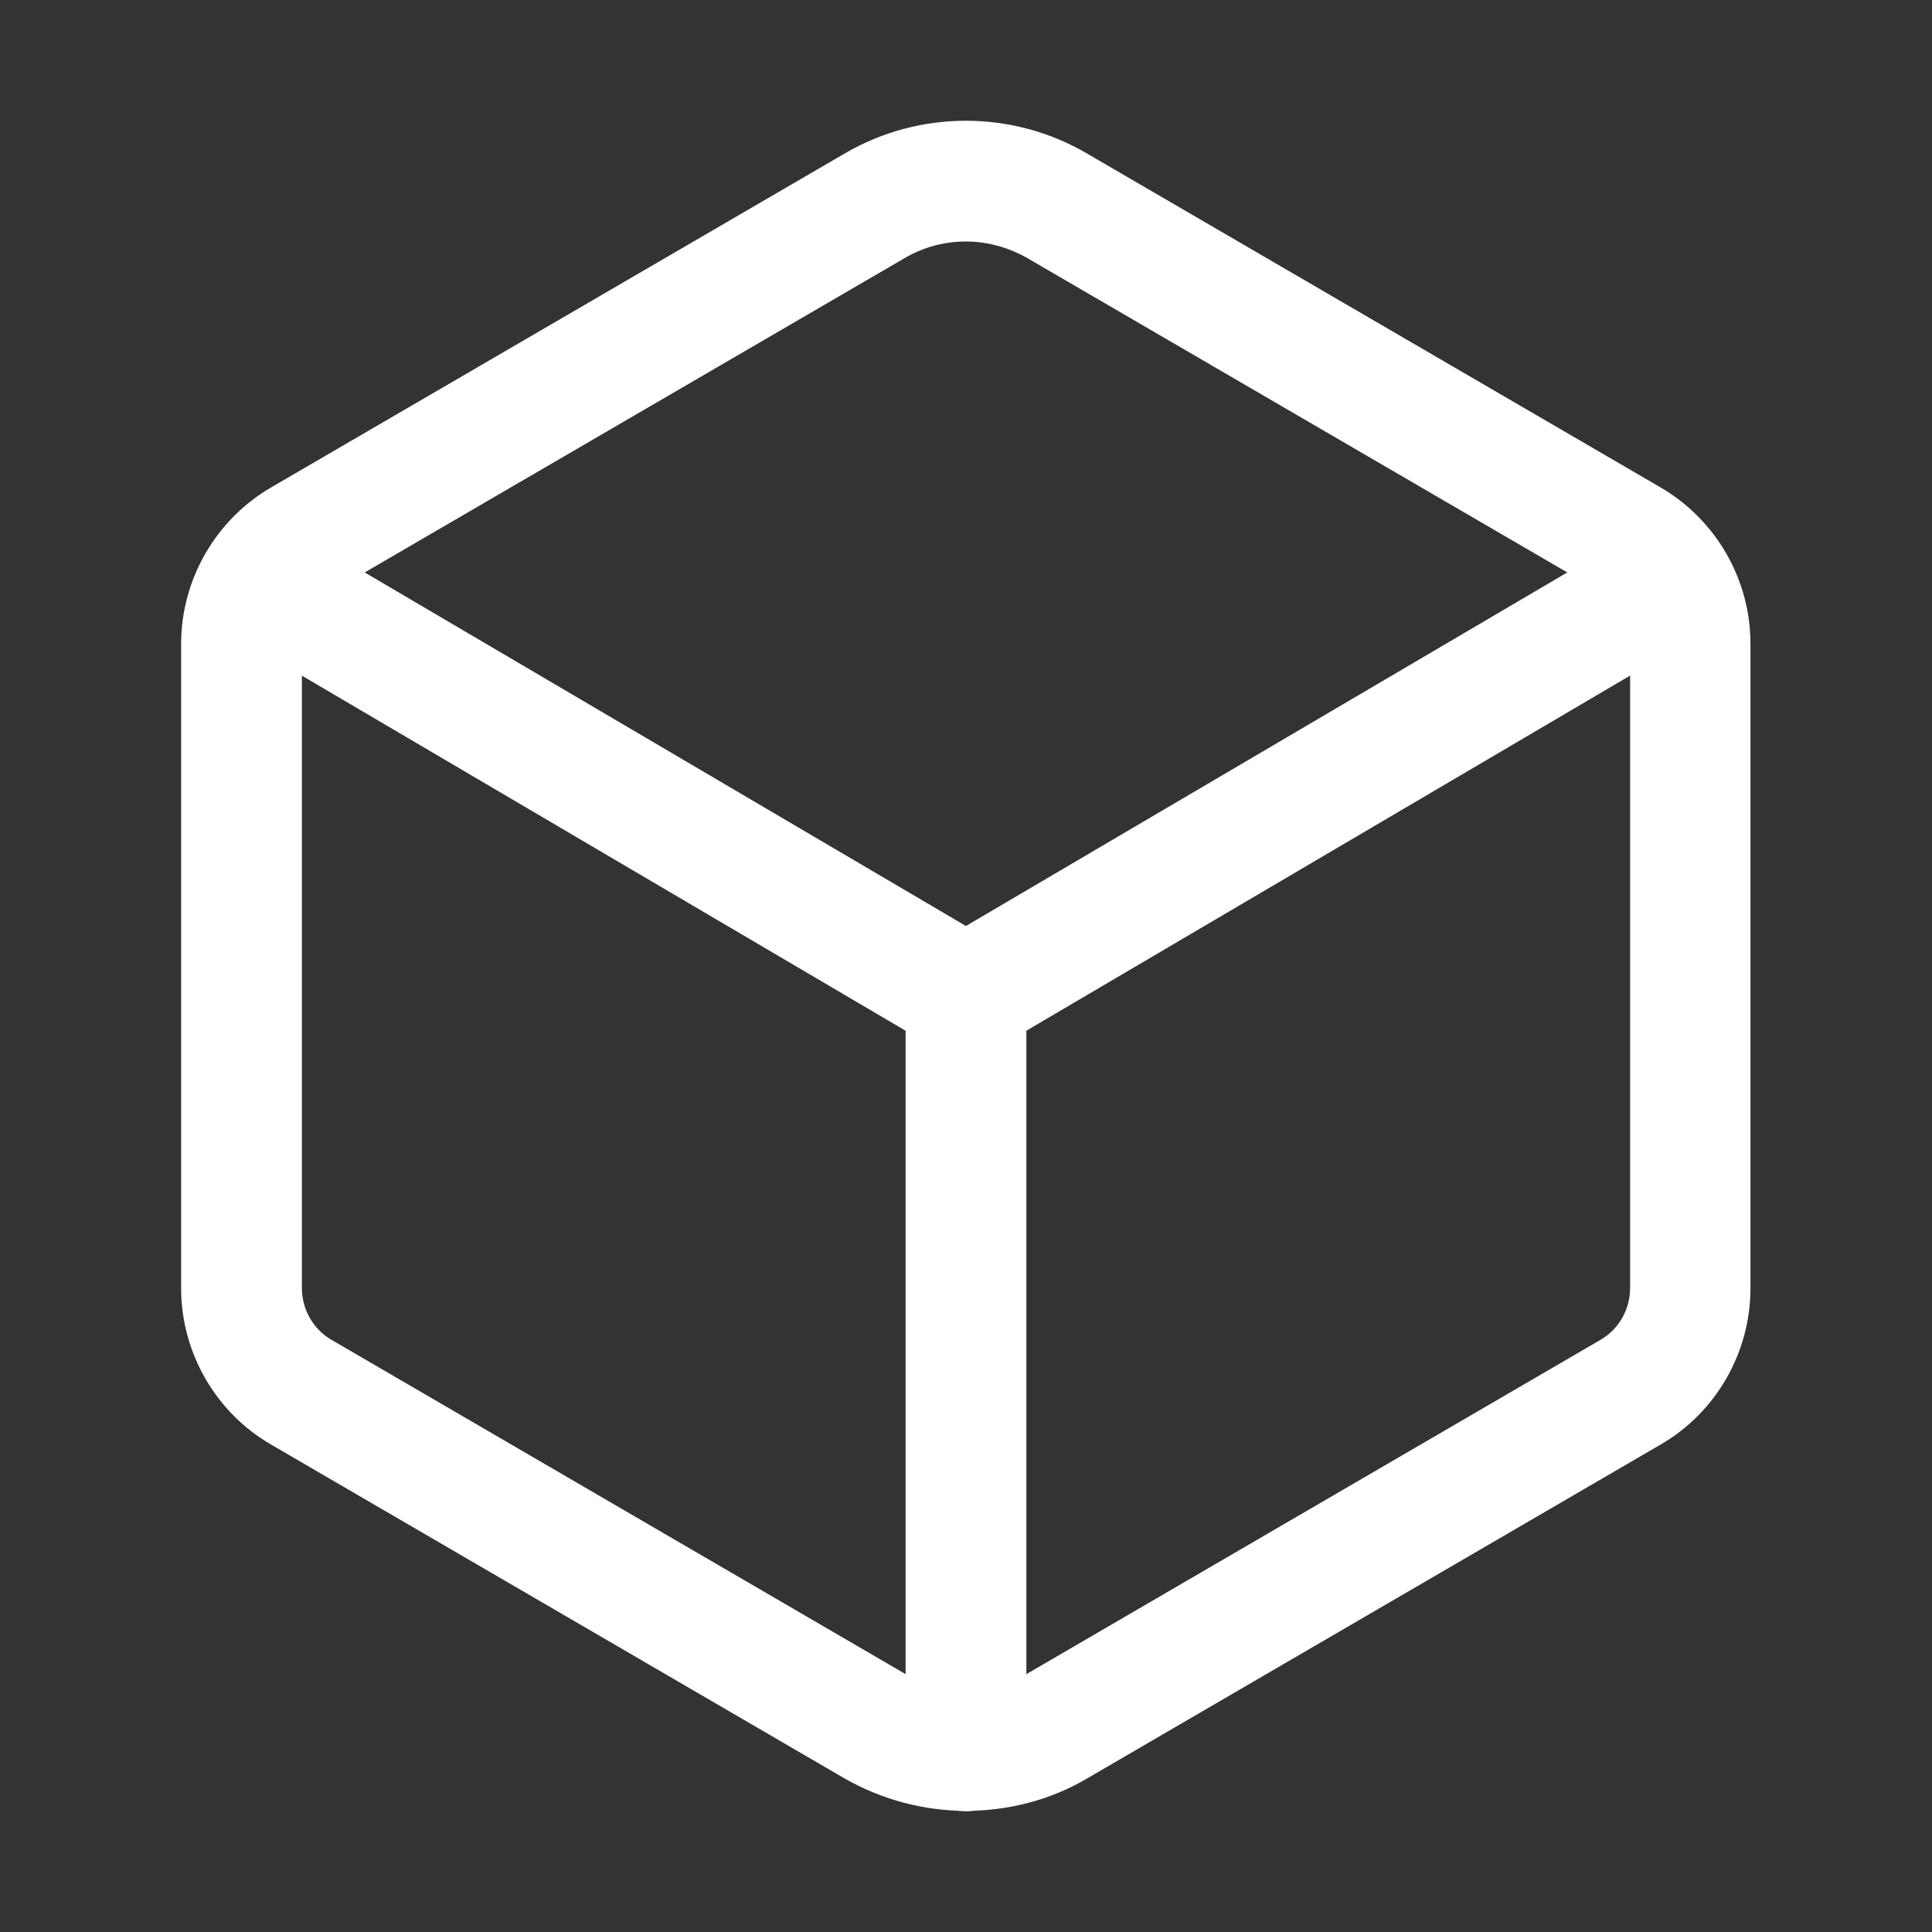
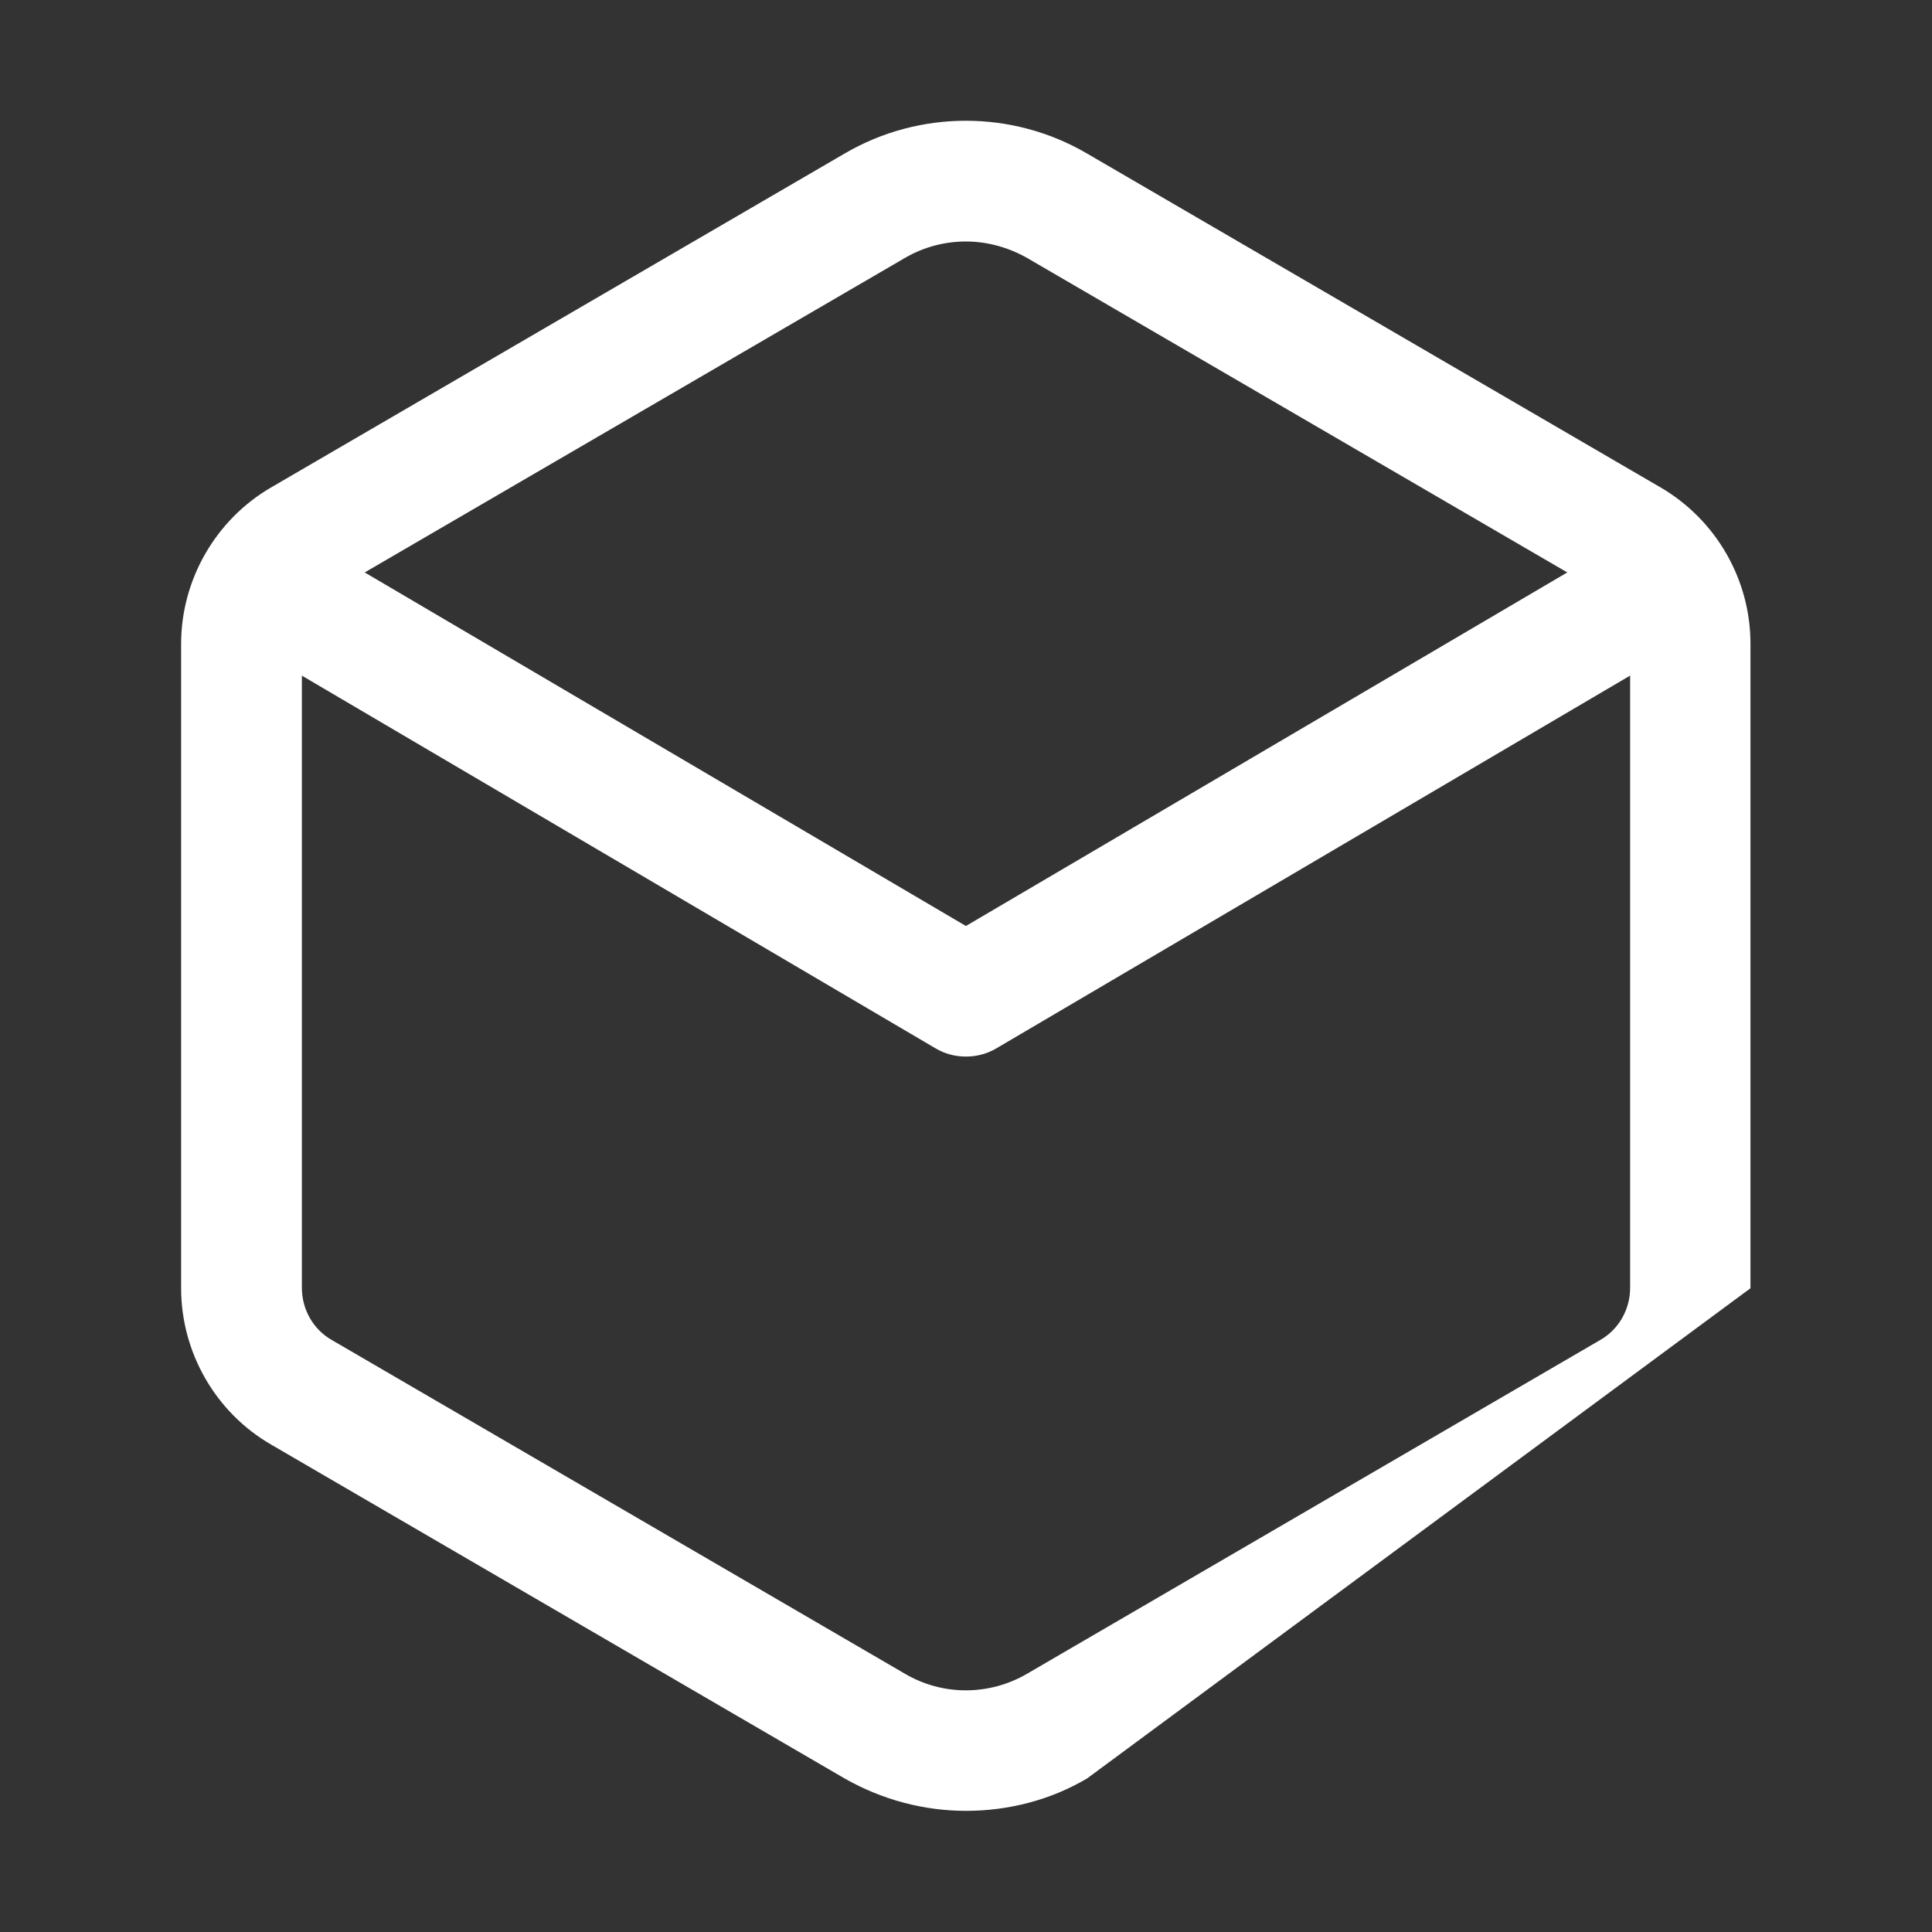
<svg xmlns="http://www.w3.org/2000/svg" viewBox="0 0 24 24" fill="none">
  <rect x="0" y="0" width="24" height="24" fill="#333333" stroke="none" />
-   <path d="M12 22.495C11.48 22.495 10.959 22.359 10.491 22.092L3.366 17.944C2.677 17.545 2.25 16.8 2.25 16.003V7.997C2.25 7.2 2.681 6.455 3.366 6.056L10.491 1.908C11.419 1.364 12.577 1.364 13.505 1.908L20.63 6.056C21.319 6.459 21.745 7.2 21.745 7.997V16.003C21.745 16.8 21.319 17.545 20.63 17.944L13.505 22.092C13.045 22.364 12.52 22.495 12 22.495ZM12 3C11.738 3 11.48 3.066 11.245 3.202L4.12 7.35C3.891 7.481 3.75 7.73 3.75 7.997V15.998C3.75 16.266 3.891 16.514 4.12 16.645L11.245 20.794C11.709 21.066 12.286 21.066 12.755 20.794L19.88 16.645C20.109 16.514 20.25 16.266 20.25 15.998V7.997C20.25 7.734 20.105 7.486 19.88 7.35L12.755 3.202C12.52 3.07 12.258 3 12 3Z" fill="white" />
+   <path d="M12 22.495C11.48 22.495 10.959 22.359 10.491 22.092L3.366 17.944C2.677 17.545 2.25 16.8 2.25 16.003V7.997C2.25 7.2 2.681 6.455 3.366 6.056L10.491 1.908C11.419 1.364 12.577 1.364 13.505 1.908L20.63 6.056C21.319 6.459 21.745 7.2 21.745 7.997V16.003L13.505 22.092C13.045 22.364 12.52 22.495 12 22.495ZM12 3C11.738 3 11.48 3.066 11.245 3.202L4.12 7.35C3.891 7.481 3.75 7.73 3.75 7.997V15.998C3.75 16.266 3.891 16.514 4.12 16.645L11.245 20.794C11.709 21.066 12.286 21.066 12.755 20.794L19.88 16.645C20.109 16.514 20.25 16.266 20.25 15.998V7.997C20.25 7.734 20.105 7.486 19.88 7.35L12.755 3.202C12.52 3.07 12.258 3 12 3Z" fill="white" />
  <path d="M11.999 13.125C11.868 13.125 11.737 13.092 11.62 13.022L2.854 7.866C2.498 7.655 2.376 7.195 2.587 6.839C2.798 6.483 3.257 6.361 3.614 6.572L11.999 11.503L20.386 6.572C20.742 6.361 21.201 6.483 21.412 6.839C21.623 7.195 21.501 7.655 21.145 7.866L12.379 13.022C12.262 13.092 12.131 13.125 11.999 13.125Z" fill="white" />
-   <path d="M12 22.5C11.588 22.5 11.25 22.163 11.25 21.75V12.375C11.25 11.963 11.588 11.625 12 11.625C12.412 11.625 12.75 11.963 12.75 12.375V21.75C12.75 22.163 12.412 22.5 12 22.5Z" fill="white" />
</svg>